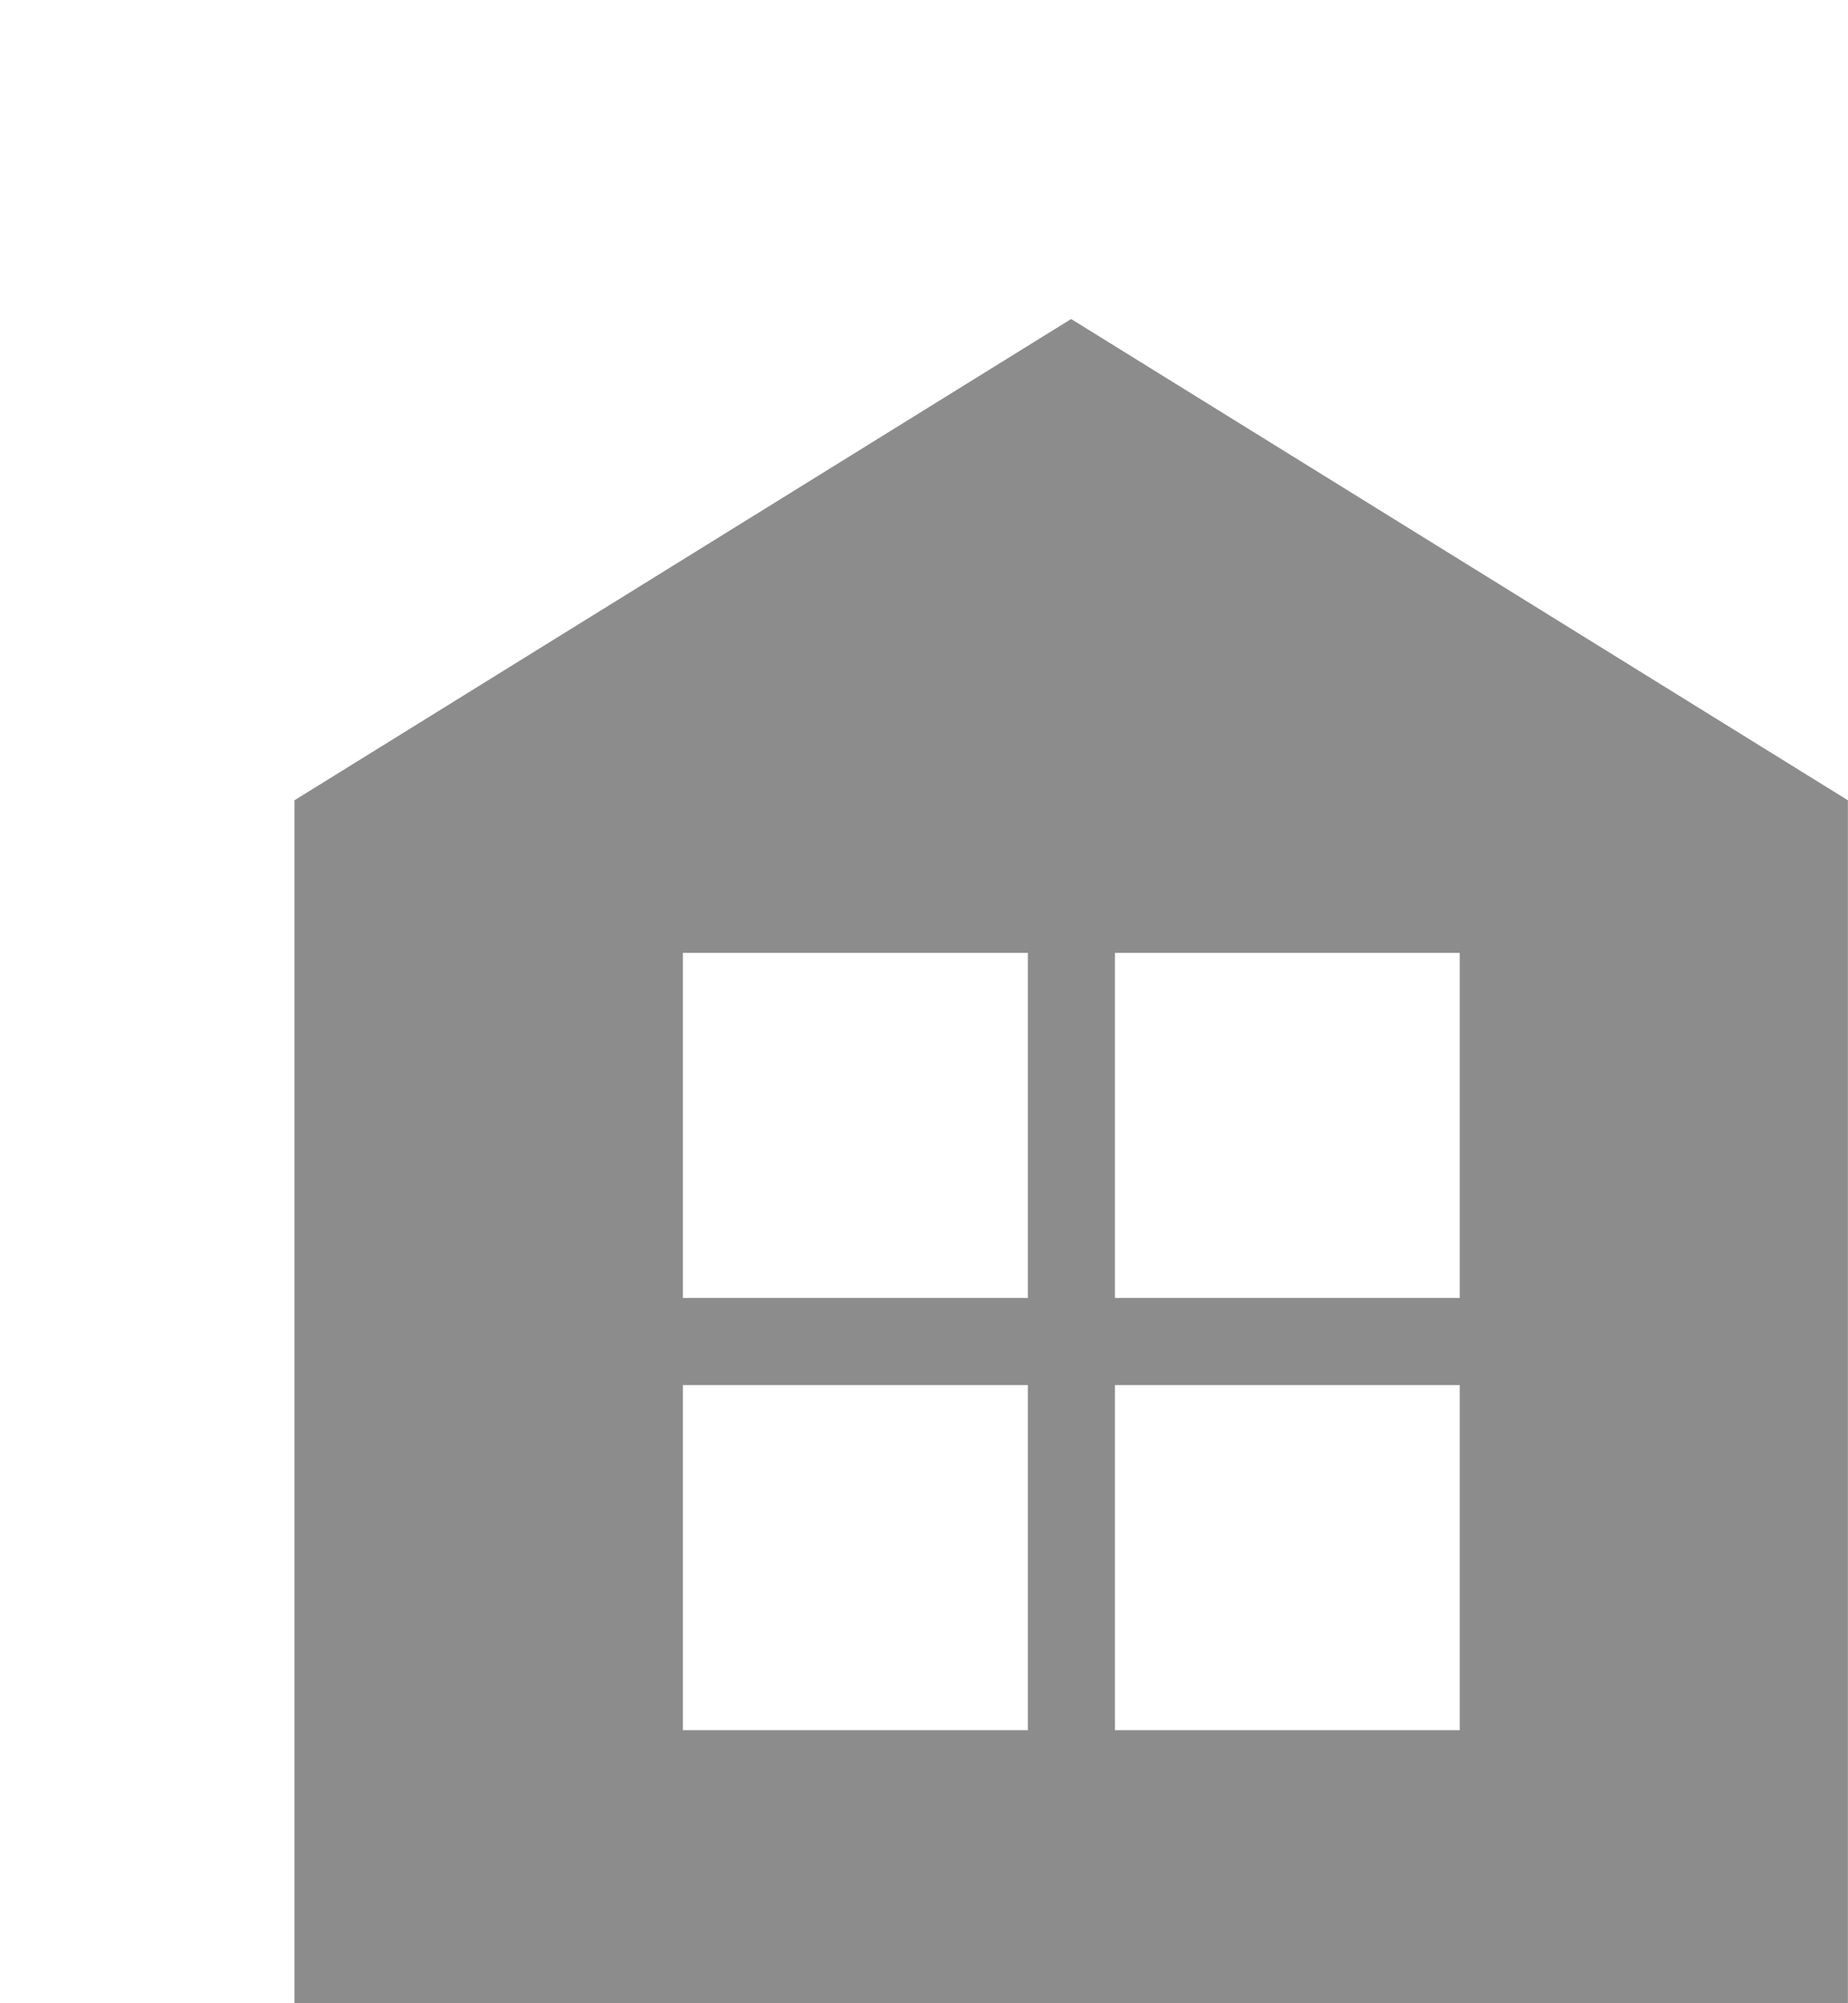
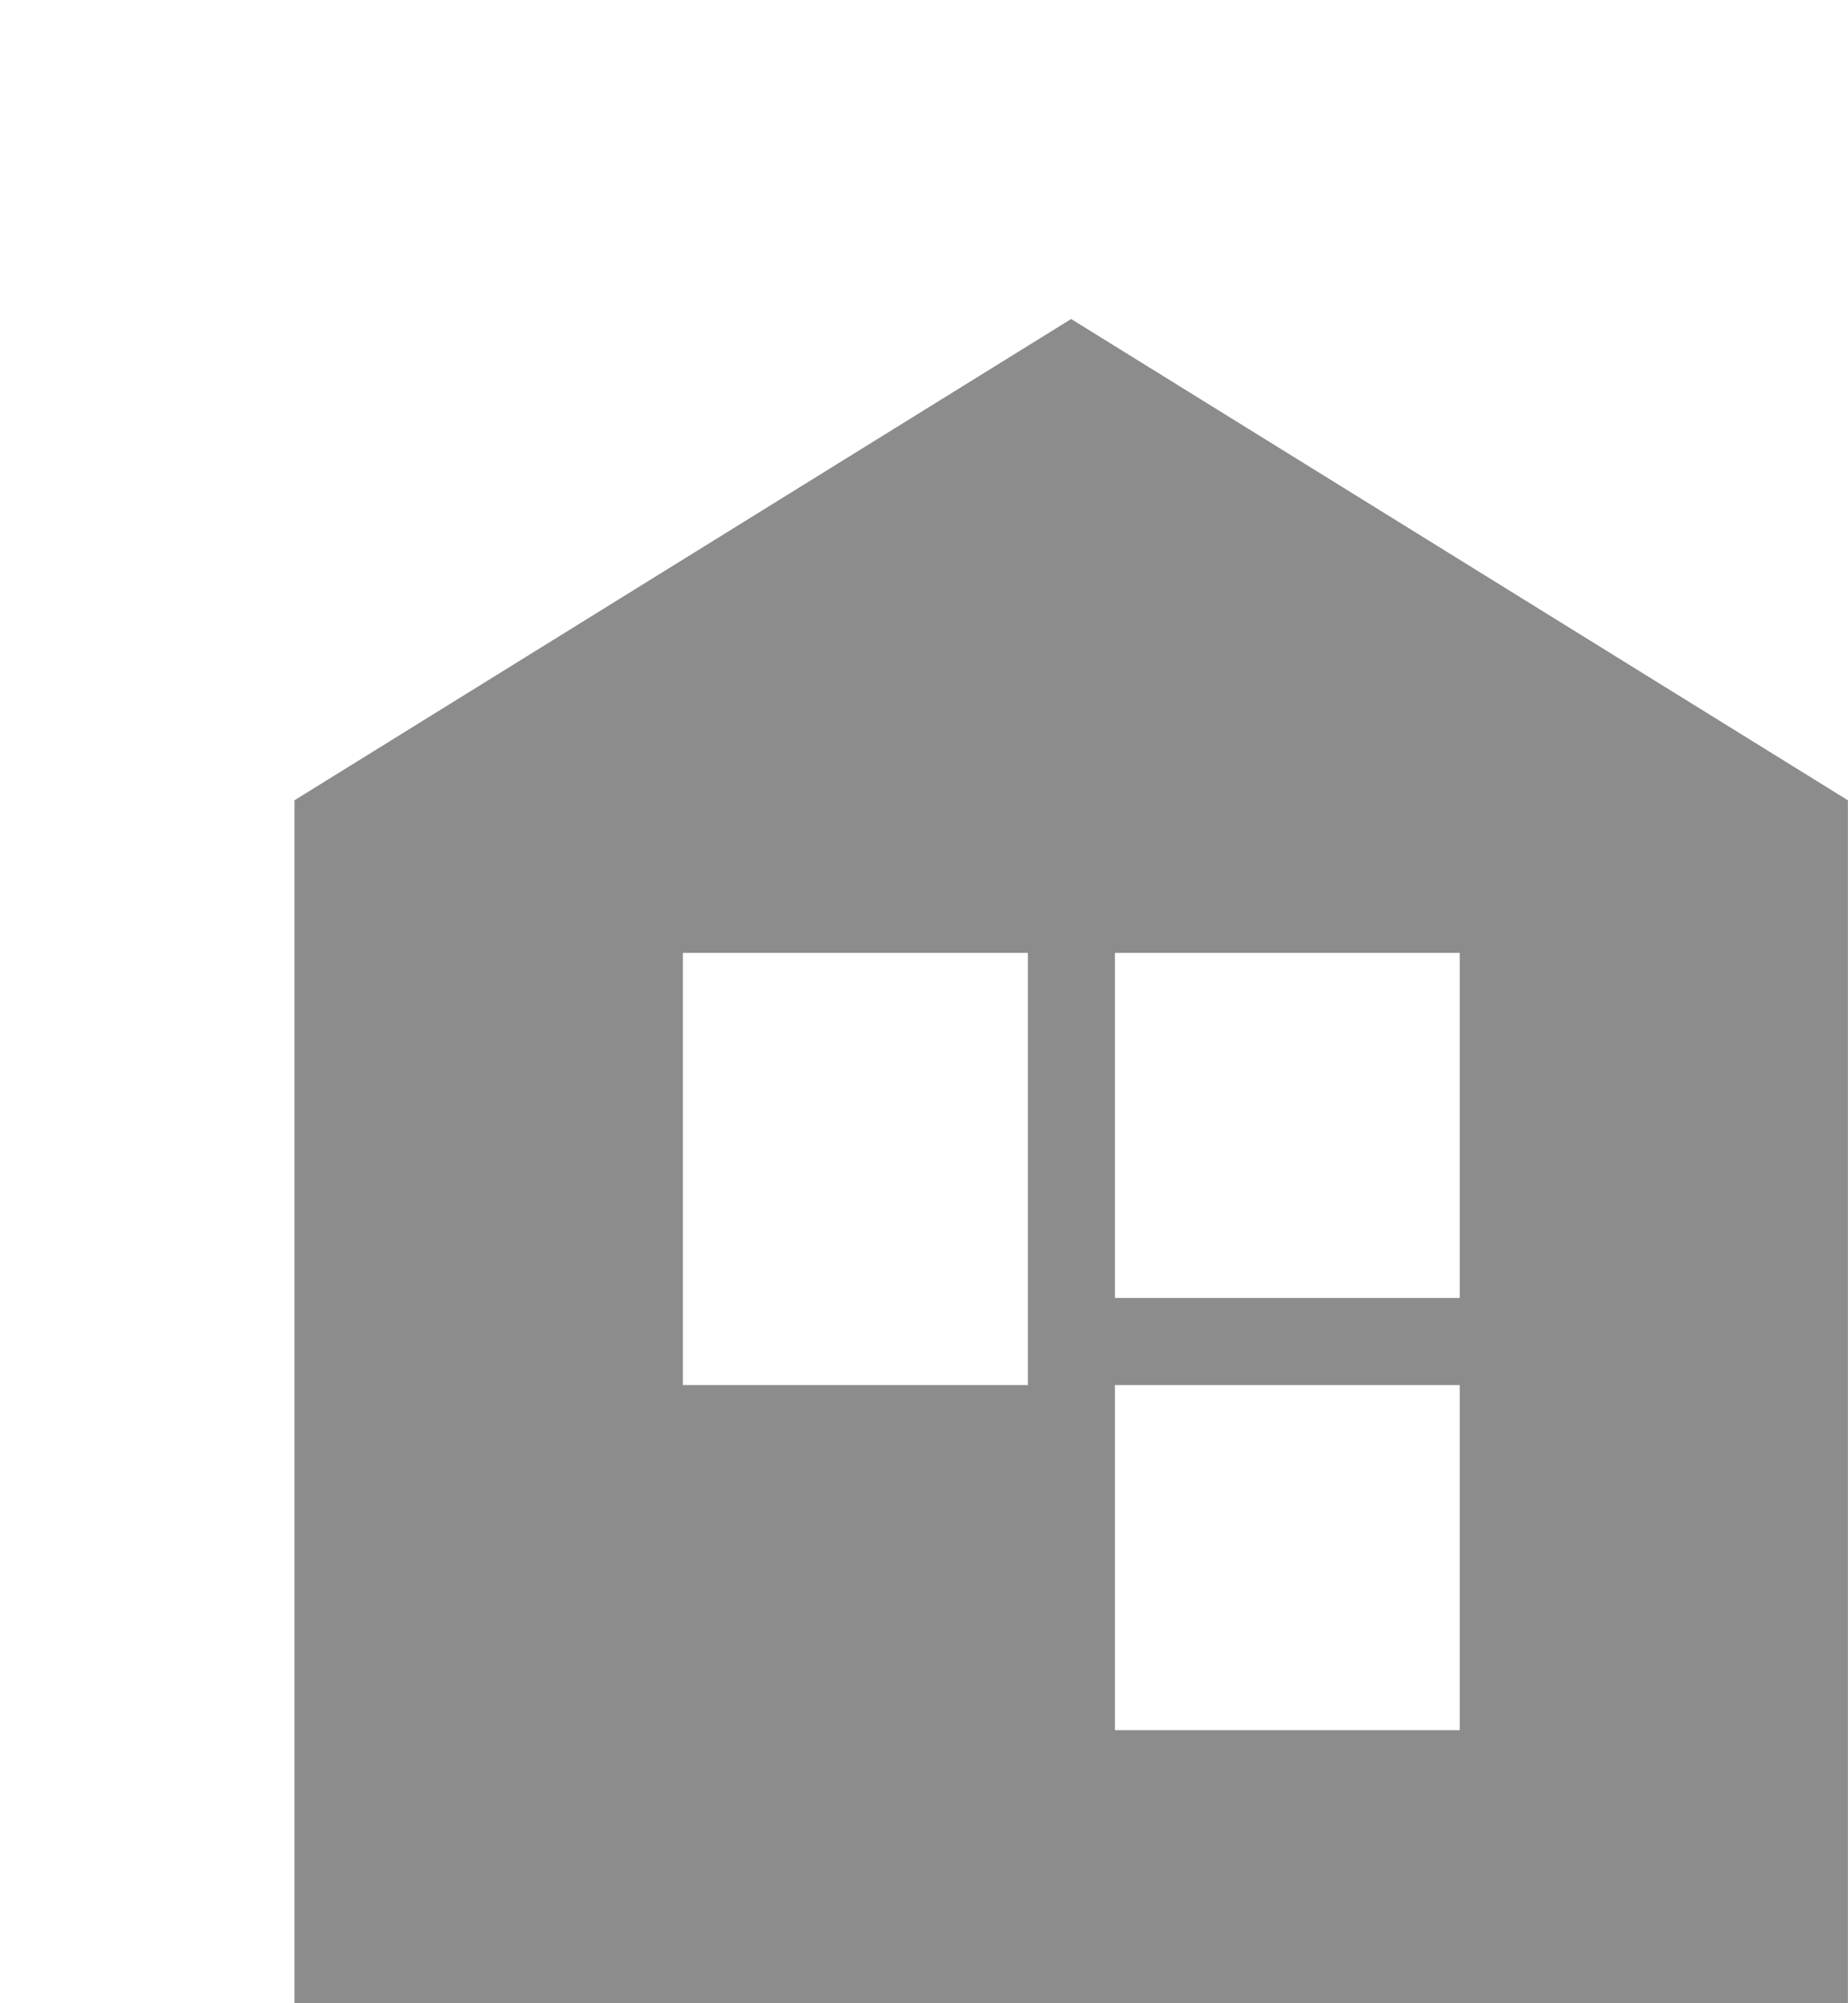
<svg xmlns="http://www.w3.org/2000/svg" version="1.1" id="レイヤー_1" x="0px" y="0px" width="18.143px" height="19.654px" viewBox="0 0 18.143 19.654" enable-background="new 0 0 18.143 19.654" xml:space="preserve">
-   <path opacity="0.85" fill="#787878" enable-background="new    " d="M10.516,3.13L2.891,7.852v11.803h15.251V7.852L10.516,3.13z   M10.091,16.976H6.704V13.59h3.387V16.976z M10.091,12.735H6.704V9.349h3.387V12.735z M14.331,16.976h-3.385V13.59h3.385V16.976z   M14.331,12.735h-3.385V9.349h3.385V12.735z" />
+   <path opacity="0.85" fill="#787878" enable-background="new    " d="M10.516,3.13L2.891,7.852v11.803h15.251V7.852L10.516,3.13z   M10.091,16.976H6.704V13.59h3.387V16.976z H6.704V9.349h3.387V12.735z M14.331,16.976h-3.385V13.59h3.385V16.976z   M14.331,12.735h-3.385V9.349h3.385V12.735z" />
</svg>